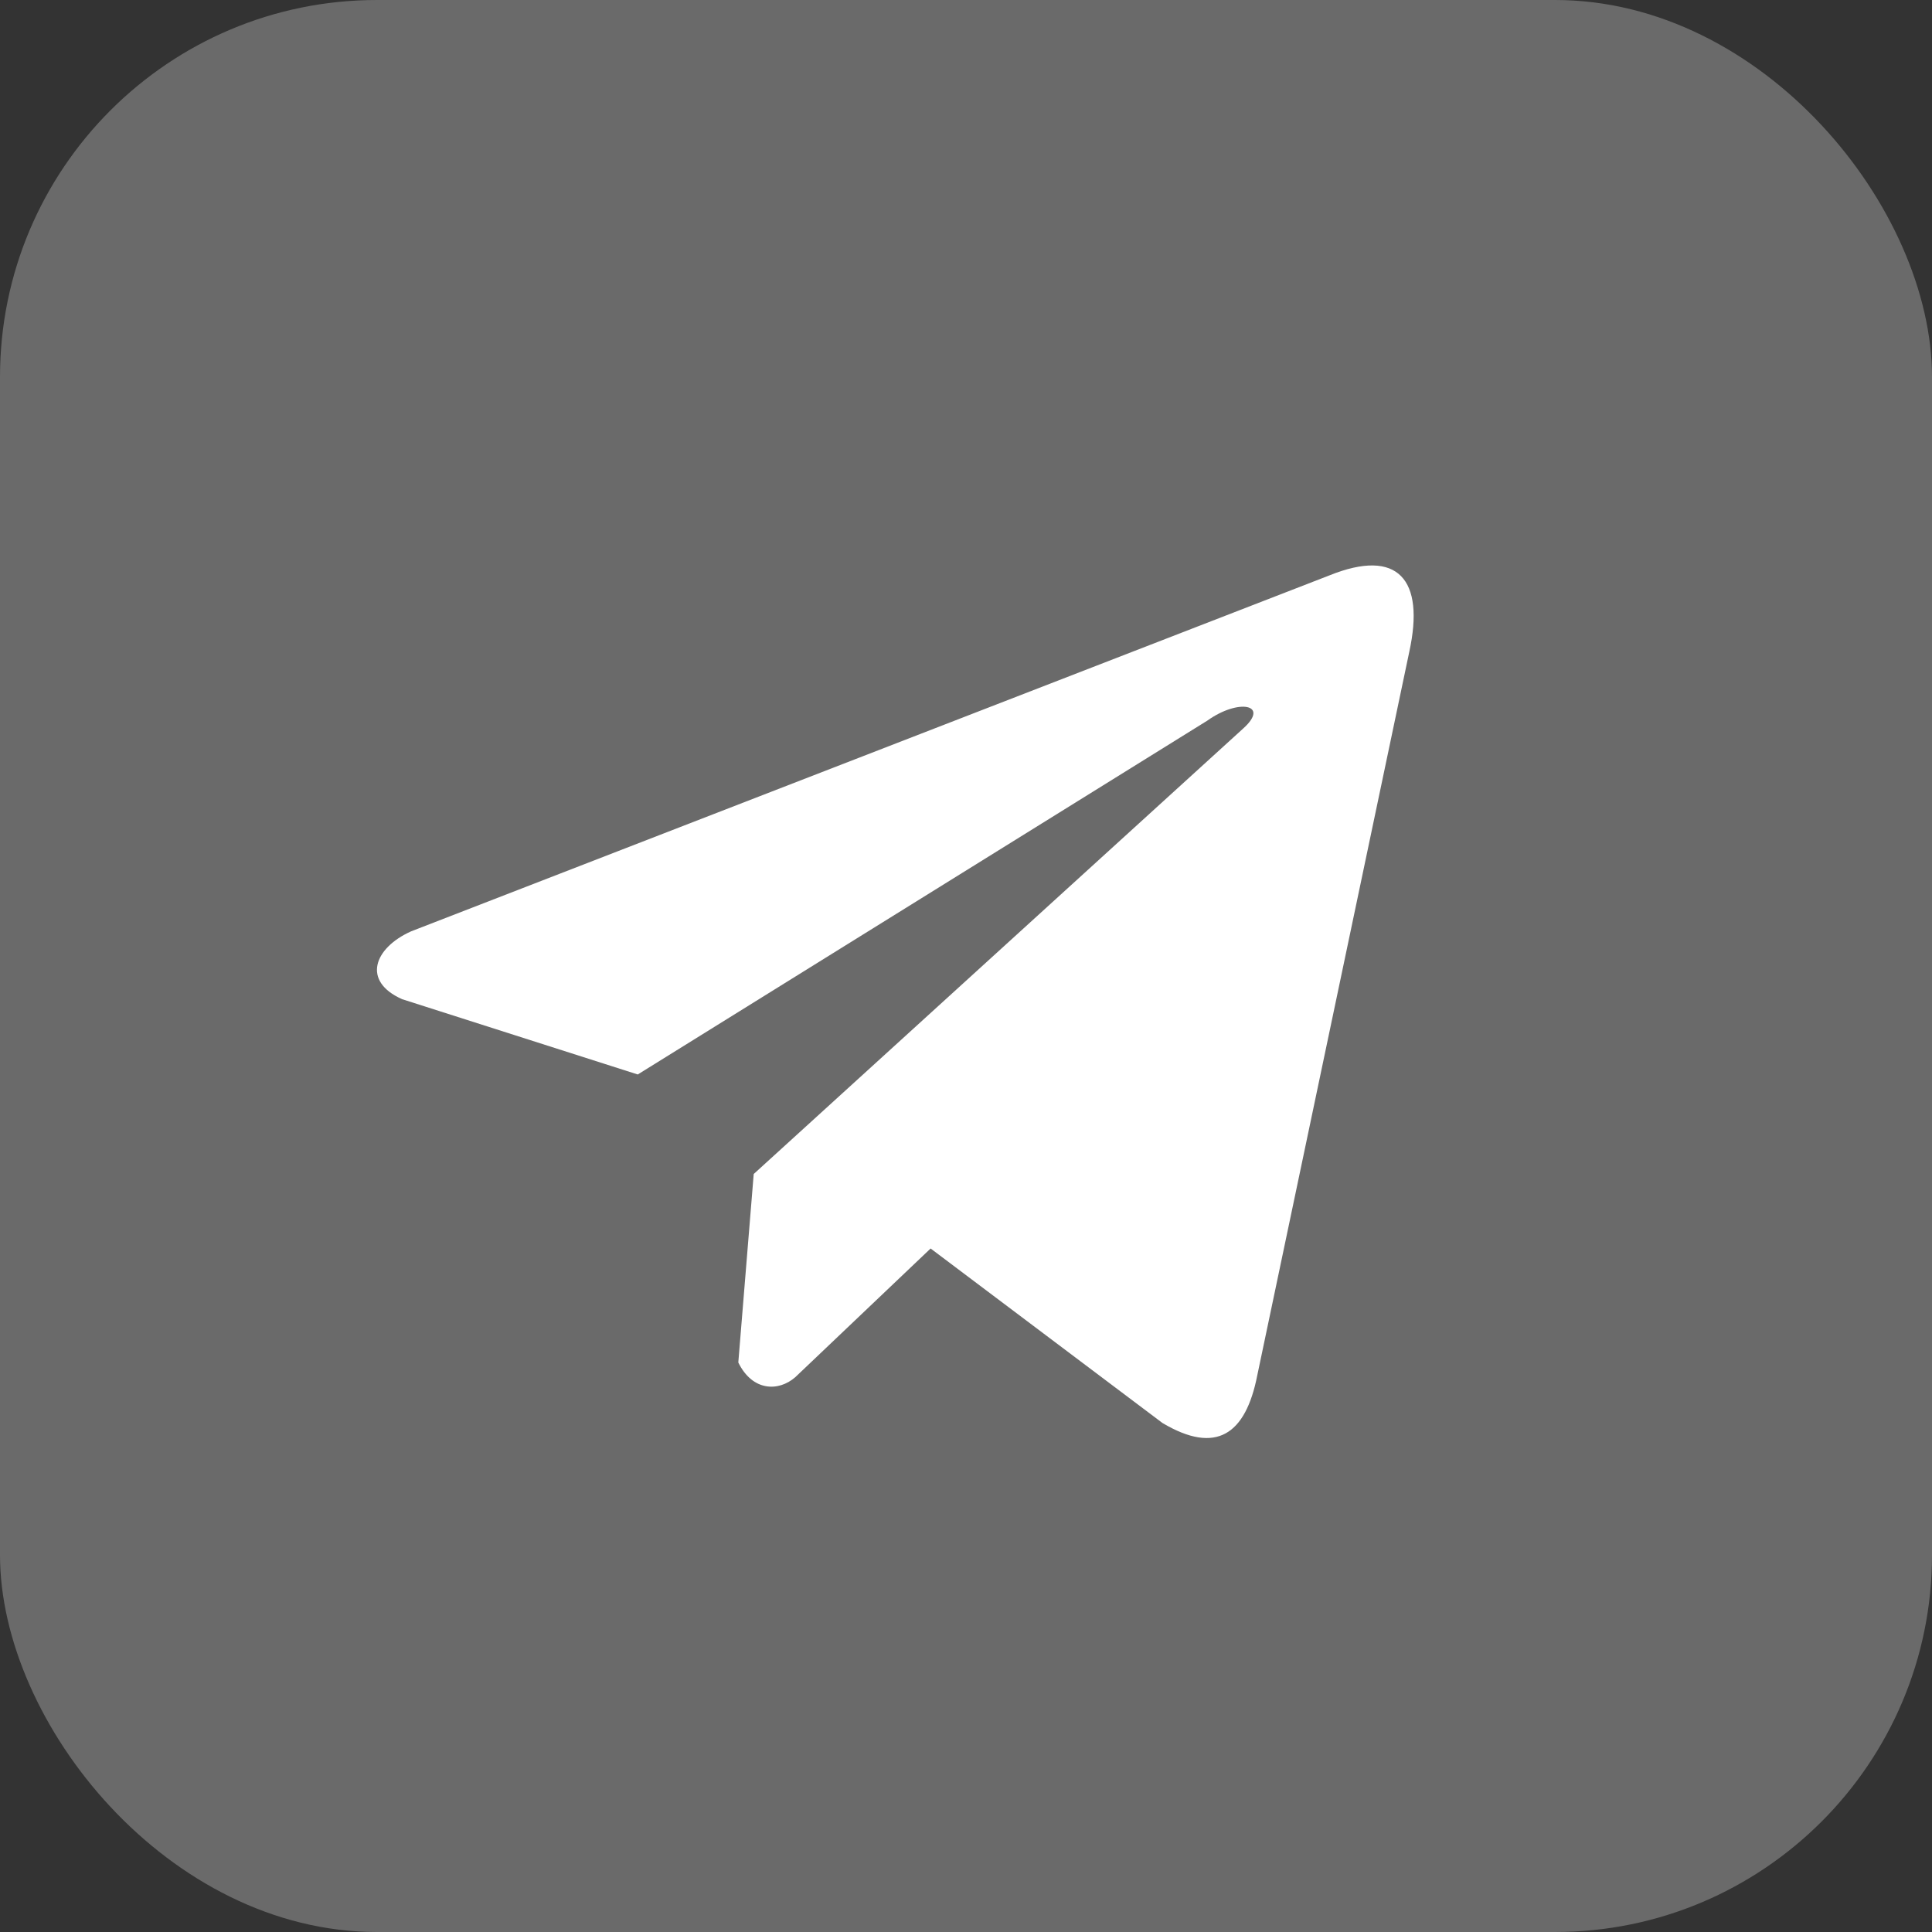
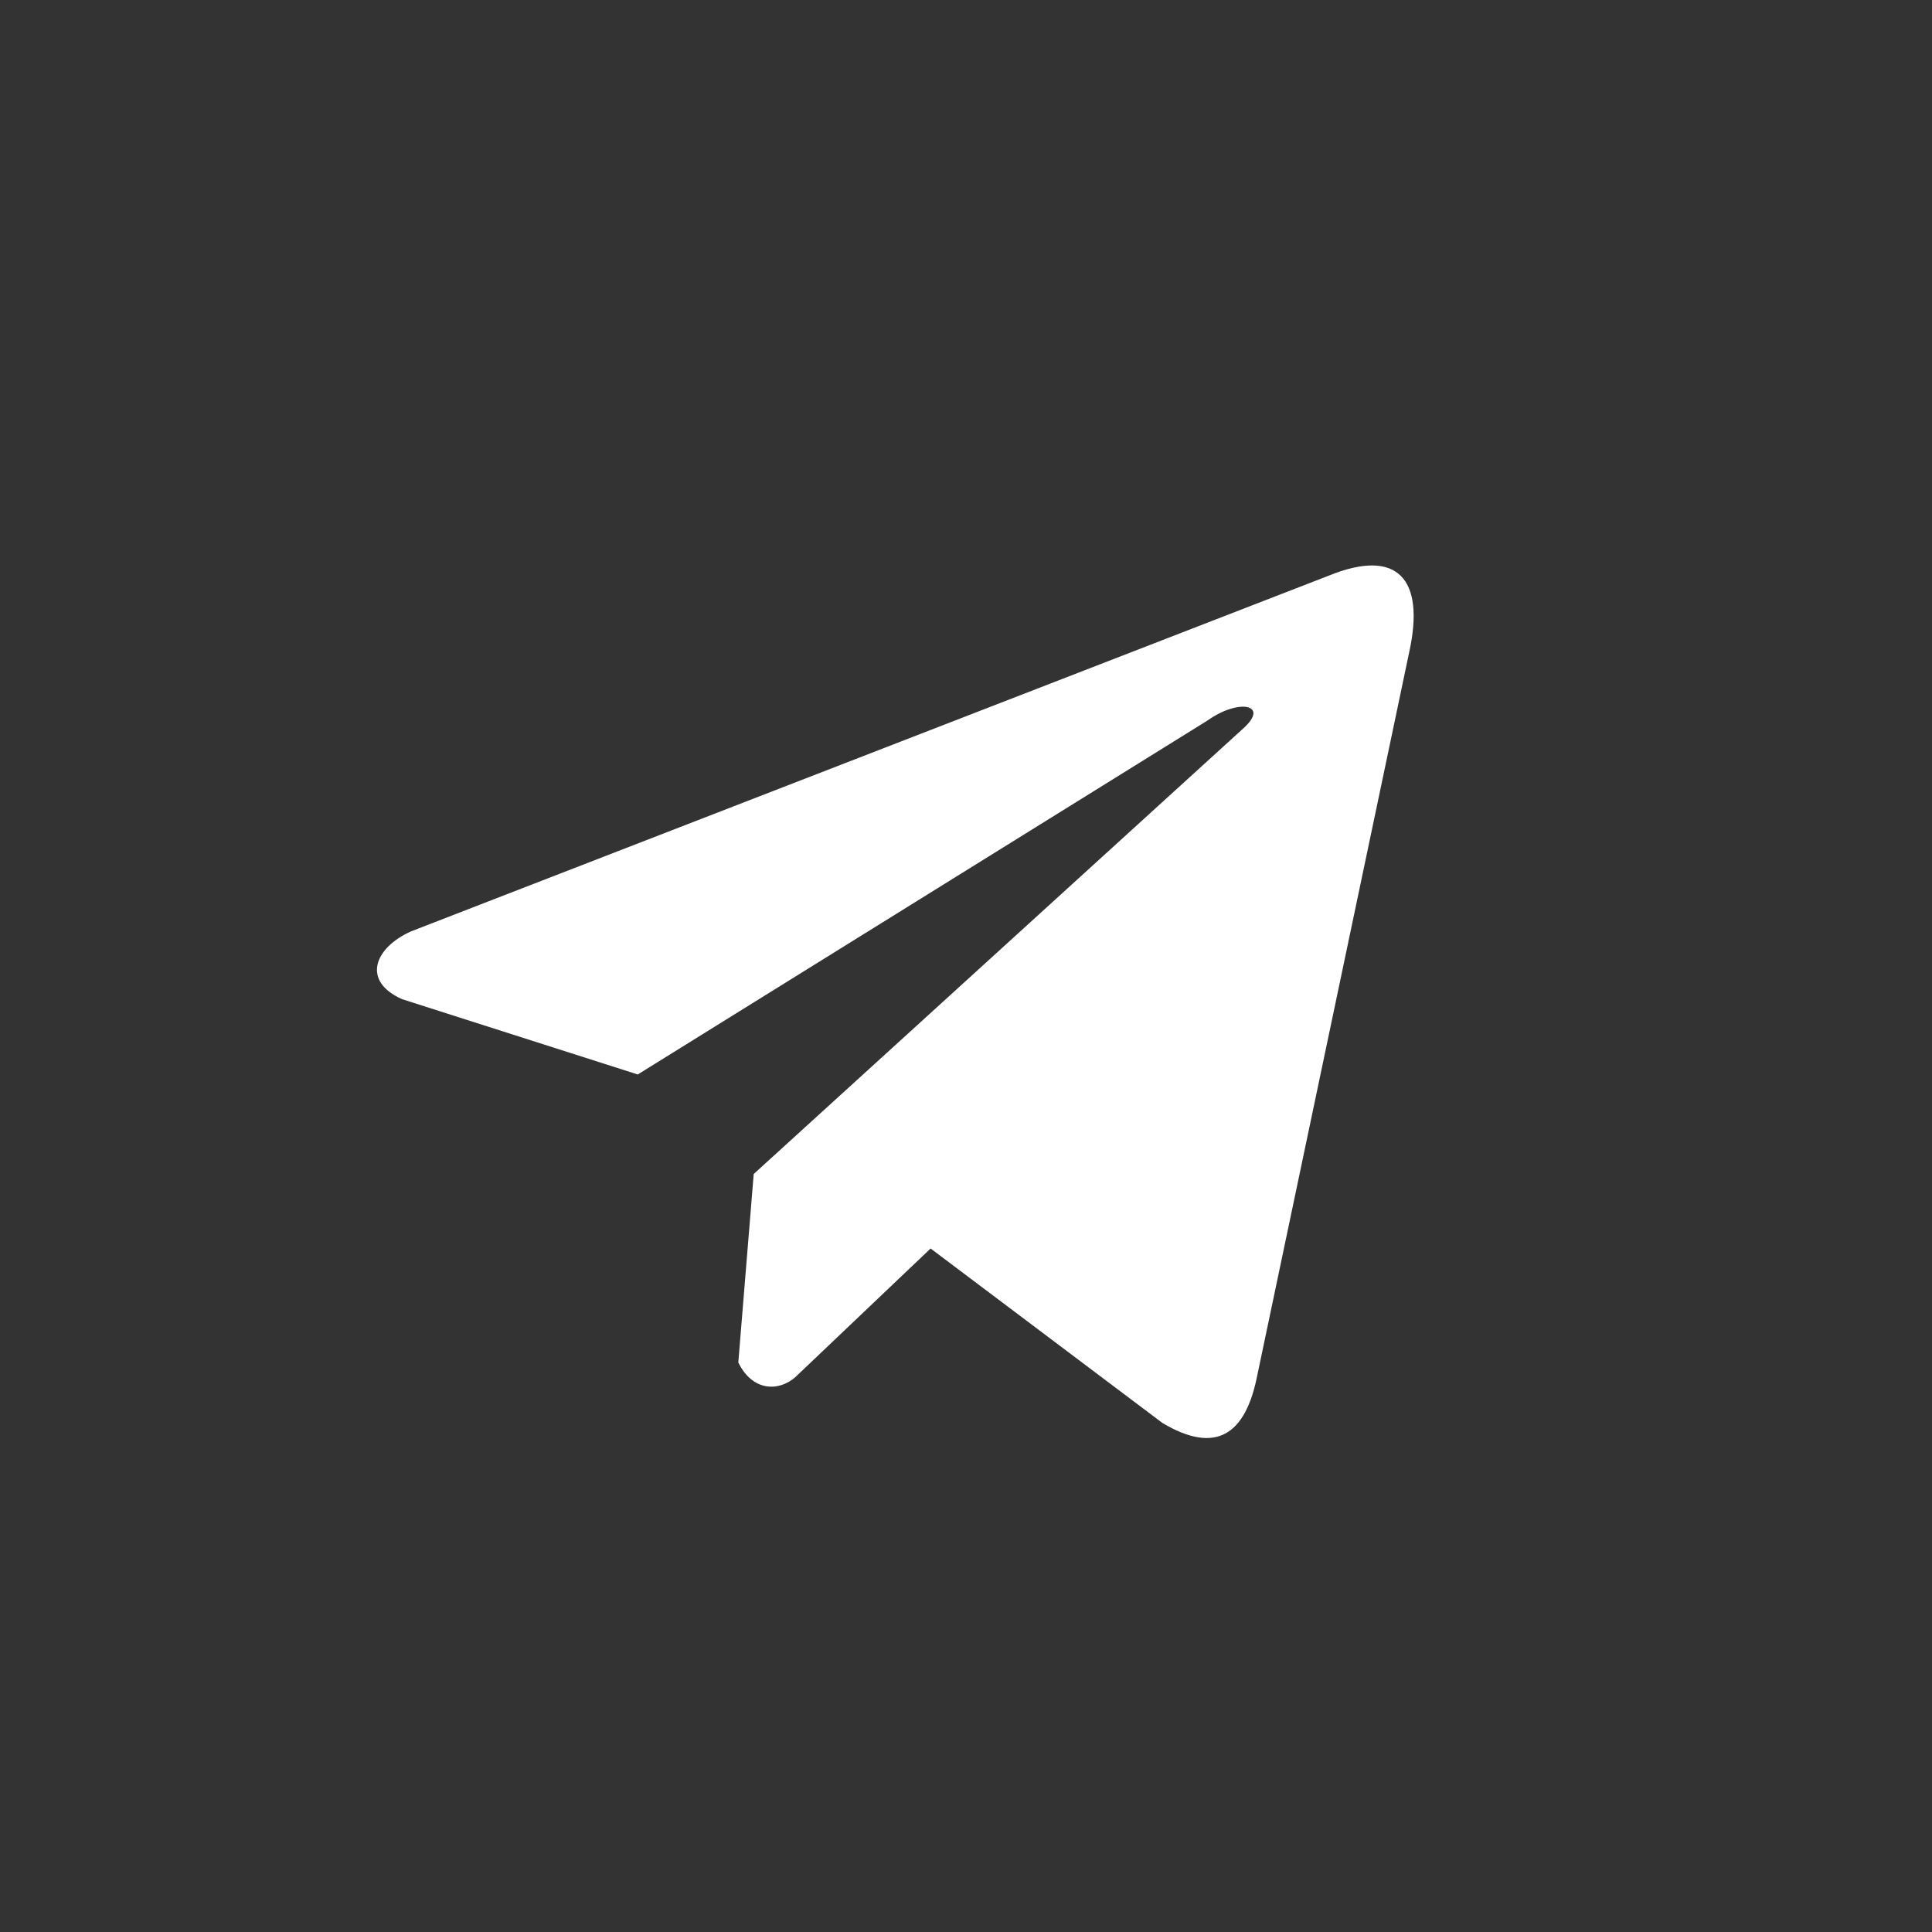
<svg xmlns="http://www.w3.org/2000/svg" width="41" height="41" viewBox="0 0 41 41" fill="none">
  <rect x="0" y="0" width="41" height="41" fill="#333333" stroke="none" />
-   <rect width="41" height="41" rx="8" fill="#F2F2F2" fill-opacity="0.29" />
  <path d="M28.214 12.21L8.723 19.765C7.939 20.117 7.673 20.822 8.533 21.204L13.534 22.802L25.624 15.291C26.284 14.819 26.96 14.945 26.378 15.464L15.995 24.914L15.668 28.914C15.97 29.531 16.524 29.534 16.876 29.227L19.749 26.495L24.669 30.198C25.812 30.878 26.434 30.439 26.68 29.193L29.907 13.833C30.242 12.299 29.671 11.623 28.214 12.21Z" fill="white" />
</svg>